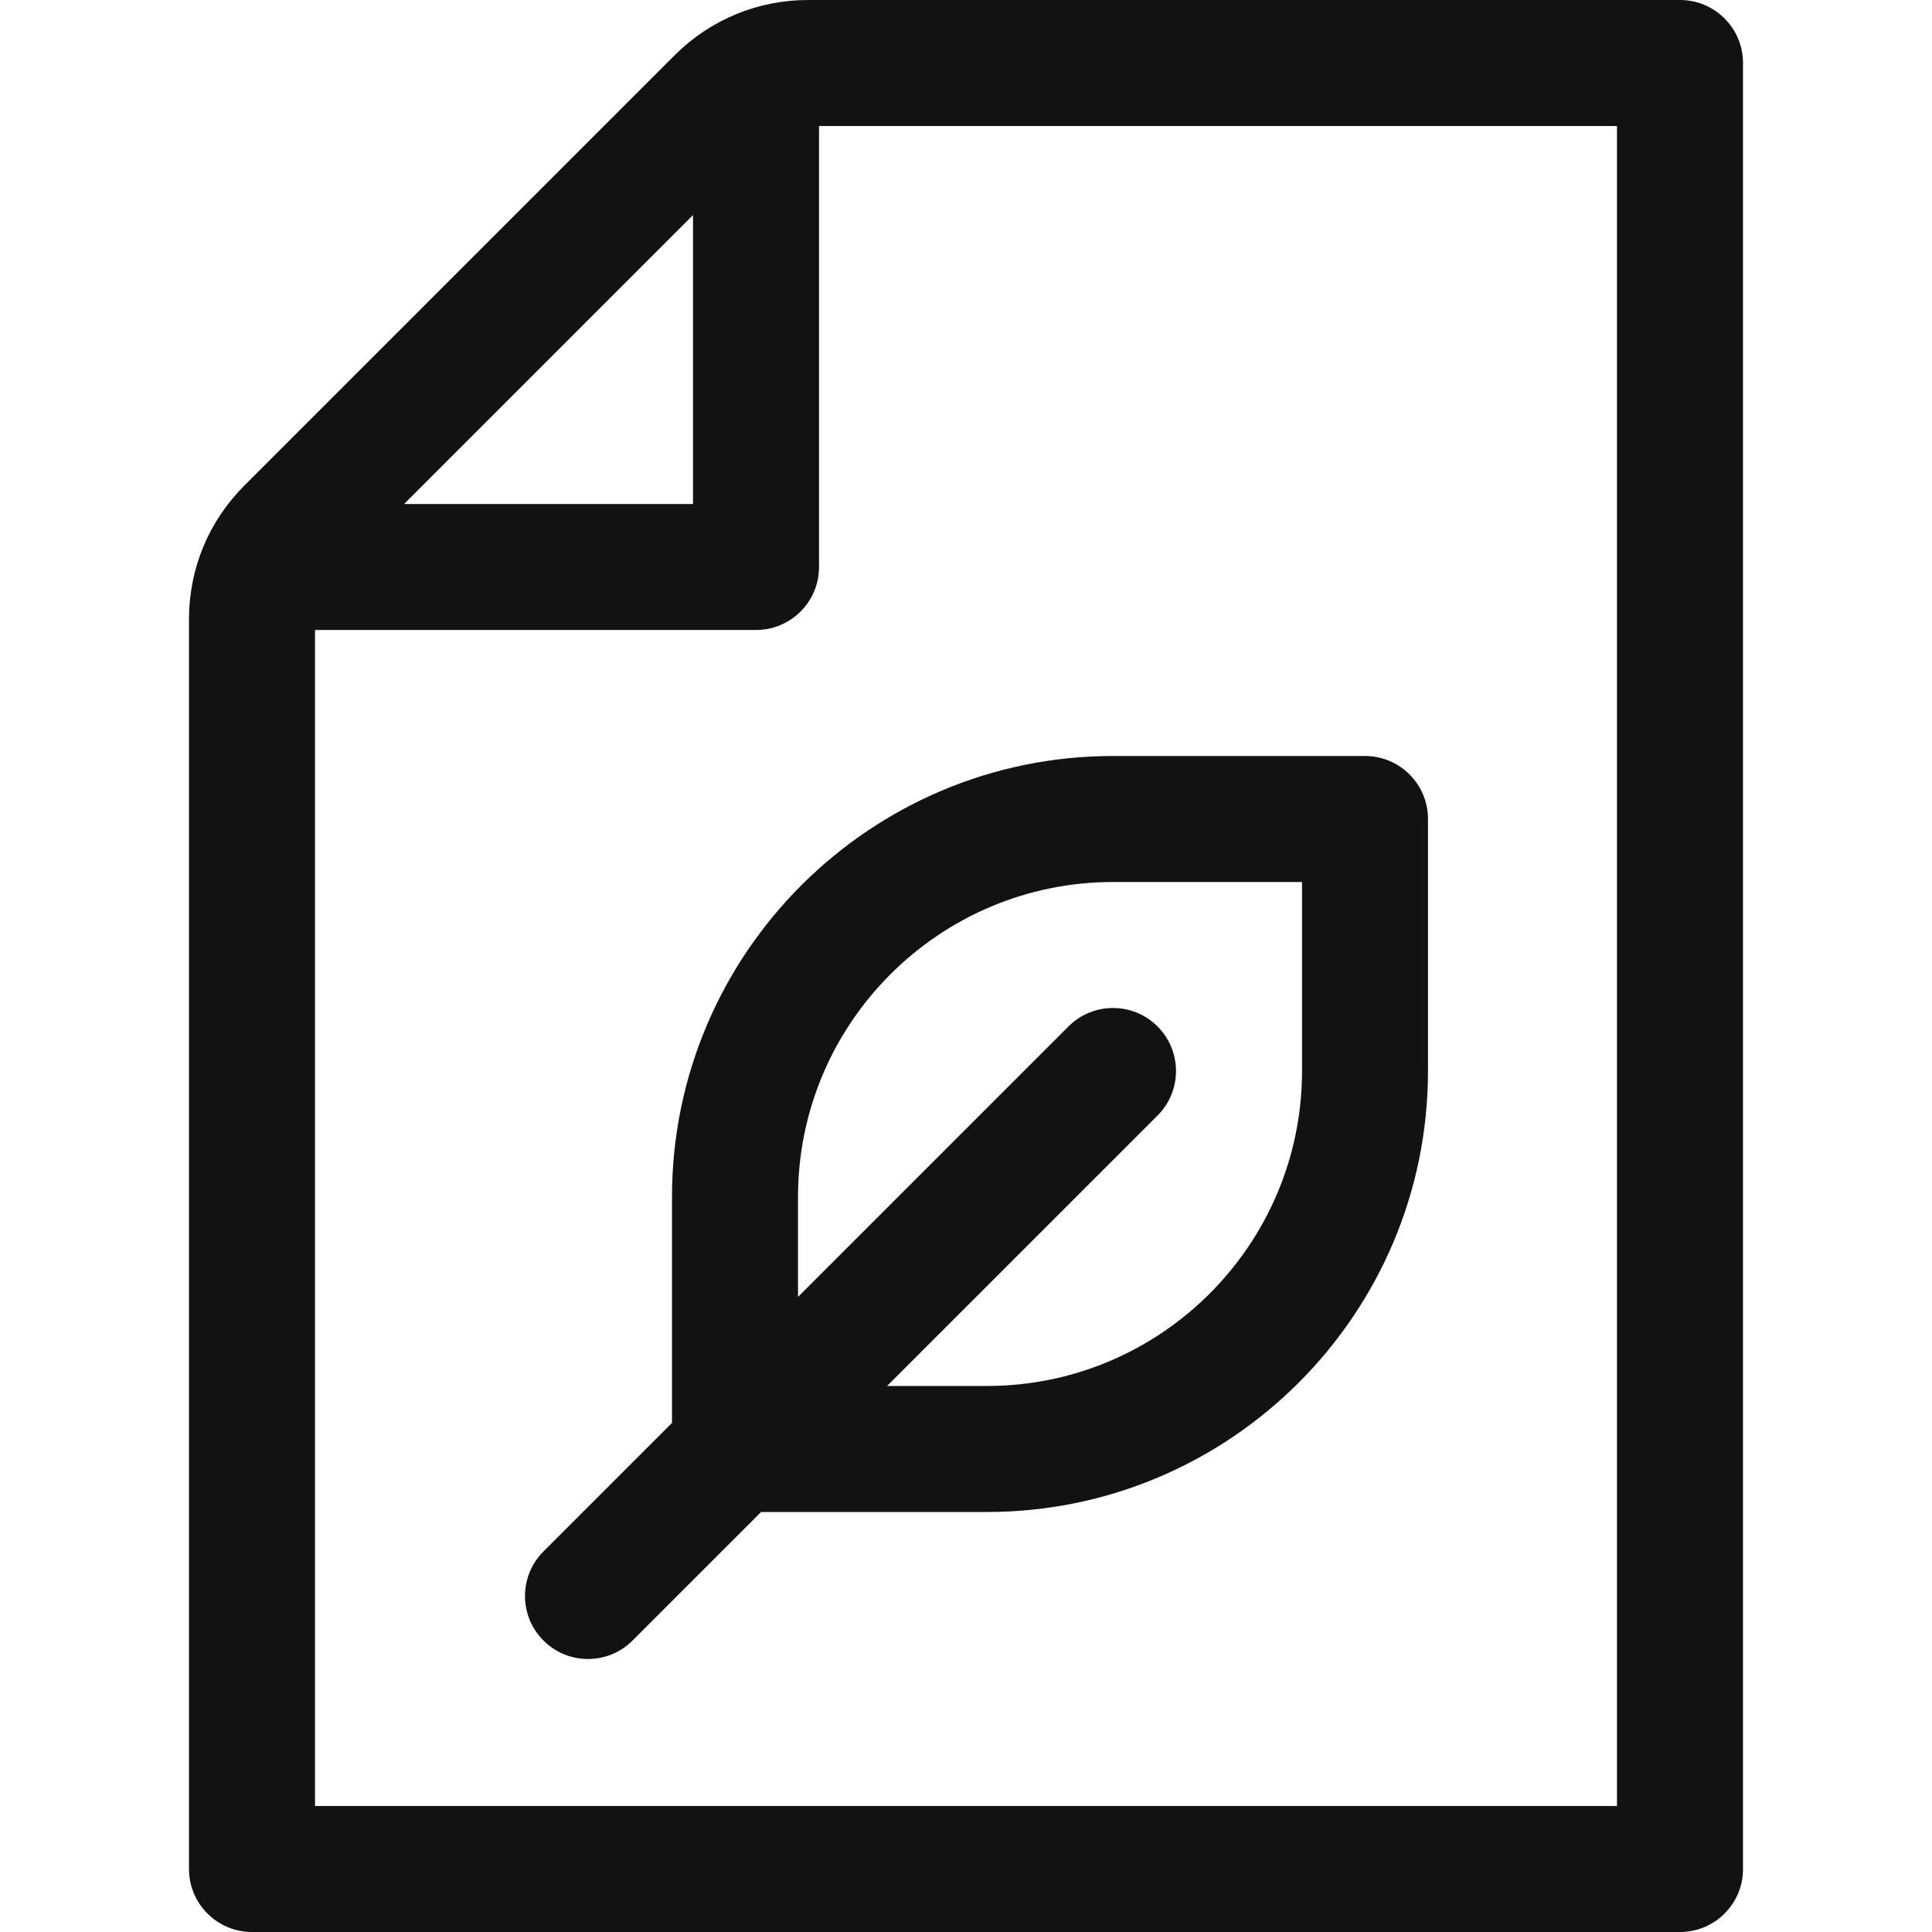
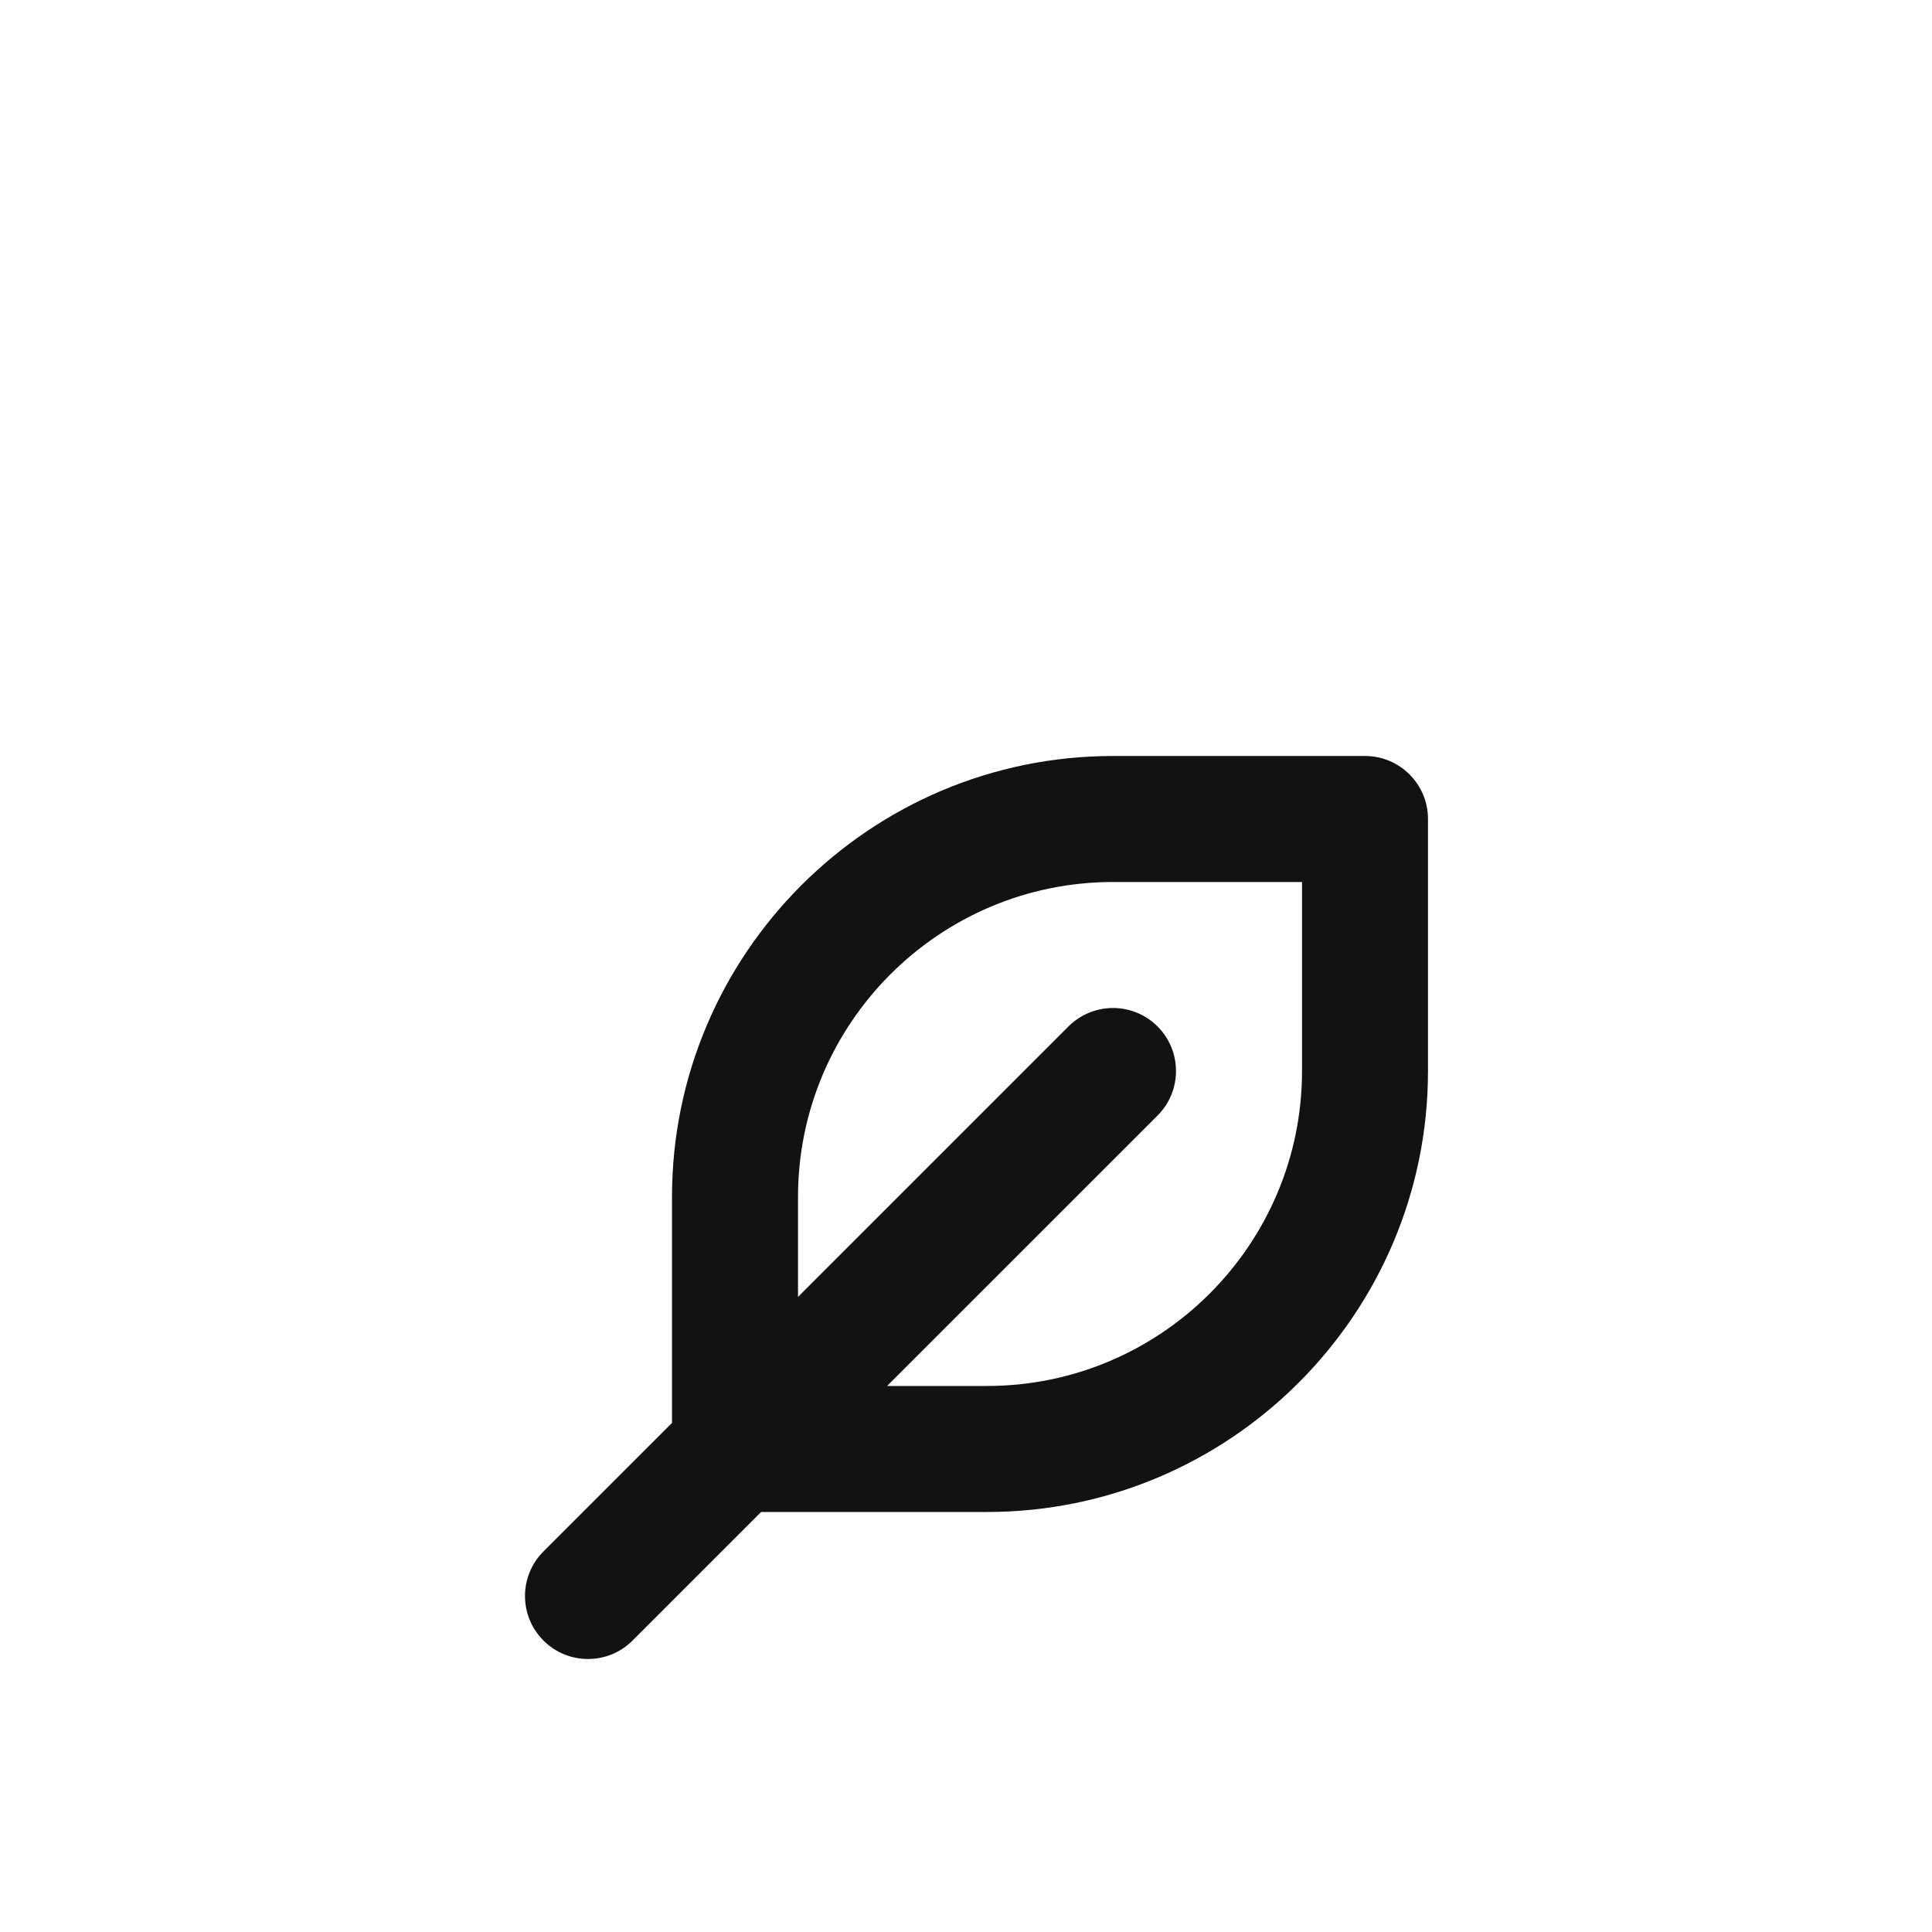
<svg xmlns="http://www.w3.org/2000/svg" width="40" height="40" viewBox="0 0 40 40" fill="none">
-   <path d="M34.783 0H16.733C15.688 0 14.705 0.407 13.966 1.146L5.059 10.053C4.32 10.792 3.913 11.774 3.913 12.819V38.696C3.913 39.416 4.497 40 5.217 40H34.783C35.503 40 36.087 39.416 36.087 38.696V1.304C36.087 0.584 35.503 0 34.783 0ZM14.348 4.453V10.435H8.366L14.348 4.453ZM33.478 37.391H6.522V13.043H15.652C16.372 13.043 16.957 12.46 16.957 11.739V2.609H33.478V37.391Z" fill="#121212" />
  <path d="M28.261 15.652H23.044C18.009 15.652 13.913 19.748 13.913 24.783V29.46L11.252 32.121C10.742 32.63 10.742 33.456 11.252 33.966C11.761 34.475 12.587 34.475 13.096 33.966L15.758 31.304H20.435C25.469 31.304 29.565 27.208 29.565 22.174V16.956C29.565 16.236 28.981 15.652 28.261 15.652ZM26.957 22.174C26.957 25.77 24.031 28.695 20.435 28.695H18.366L23.966 23.096C24.475 22.587 24.475 21.761 23.966 21.252C23.457 20.742 22.631 20.742 22.121 21.252L16.522 26.851V24.782C16.522 21.186 19.447 18.261 23.044 18.261H26.957V22.174Z" fill="#121212" />
</svg>